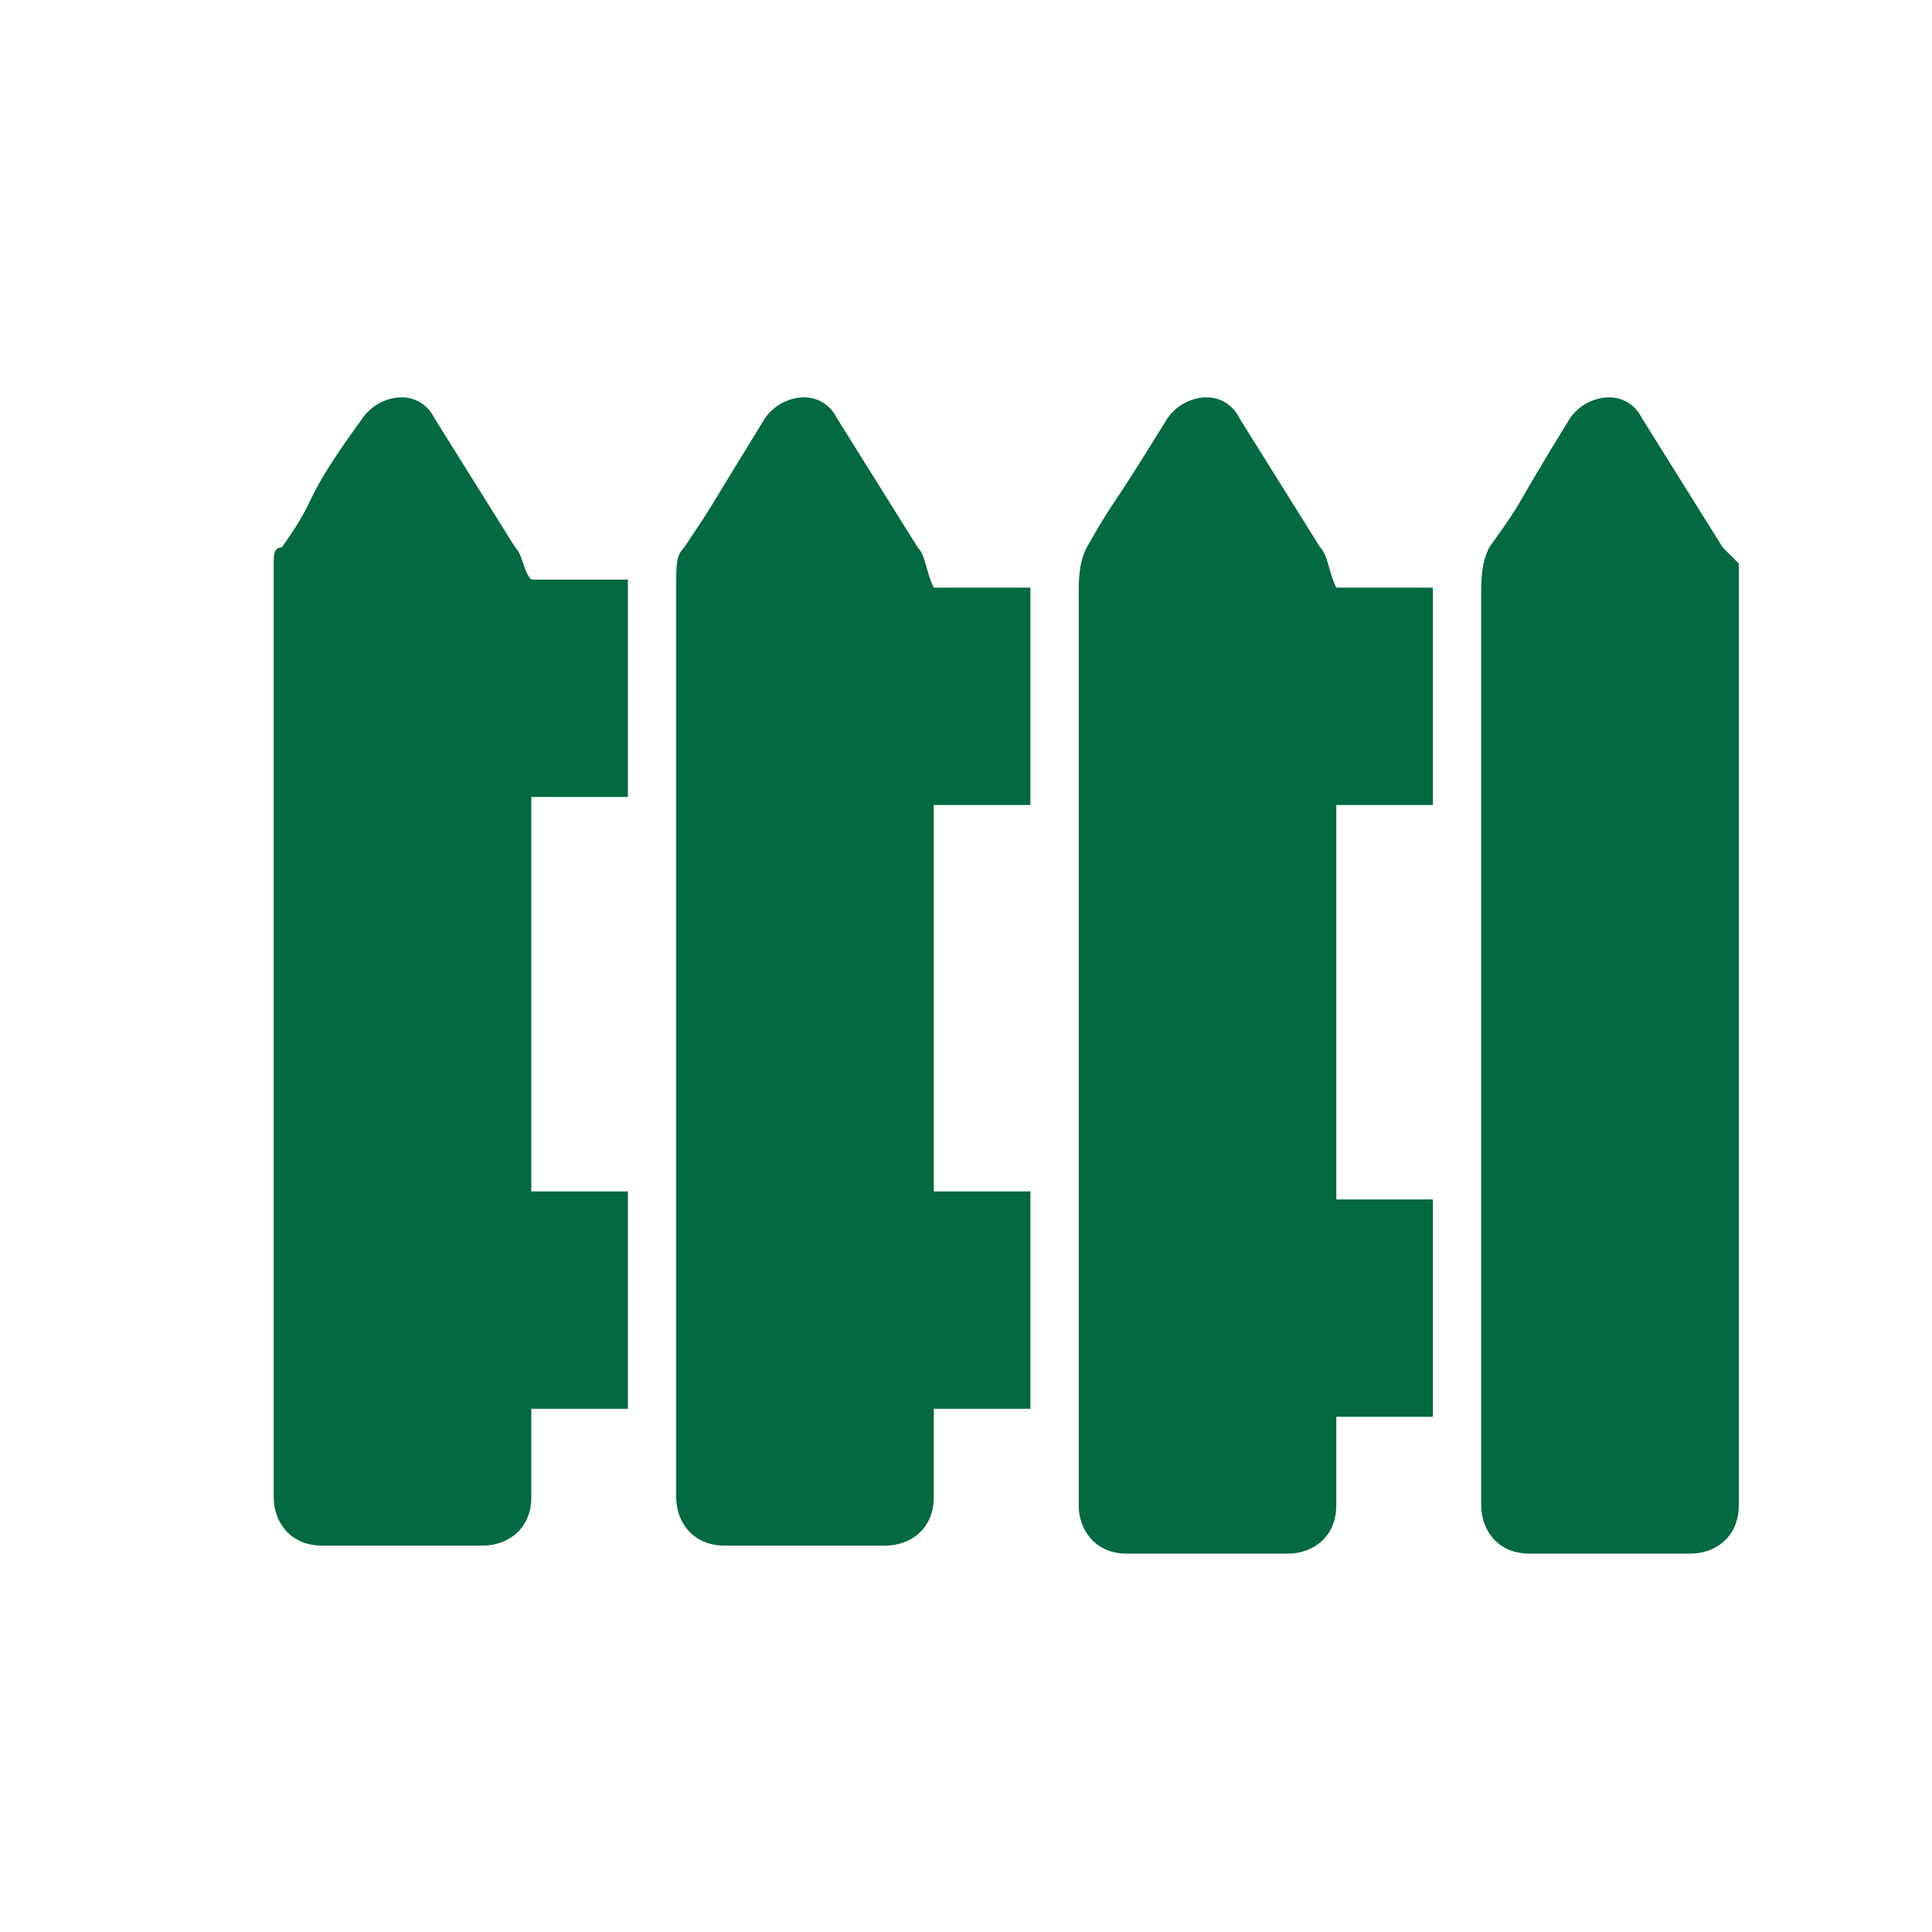
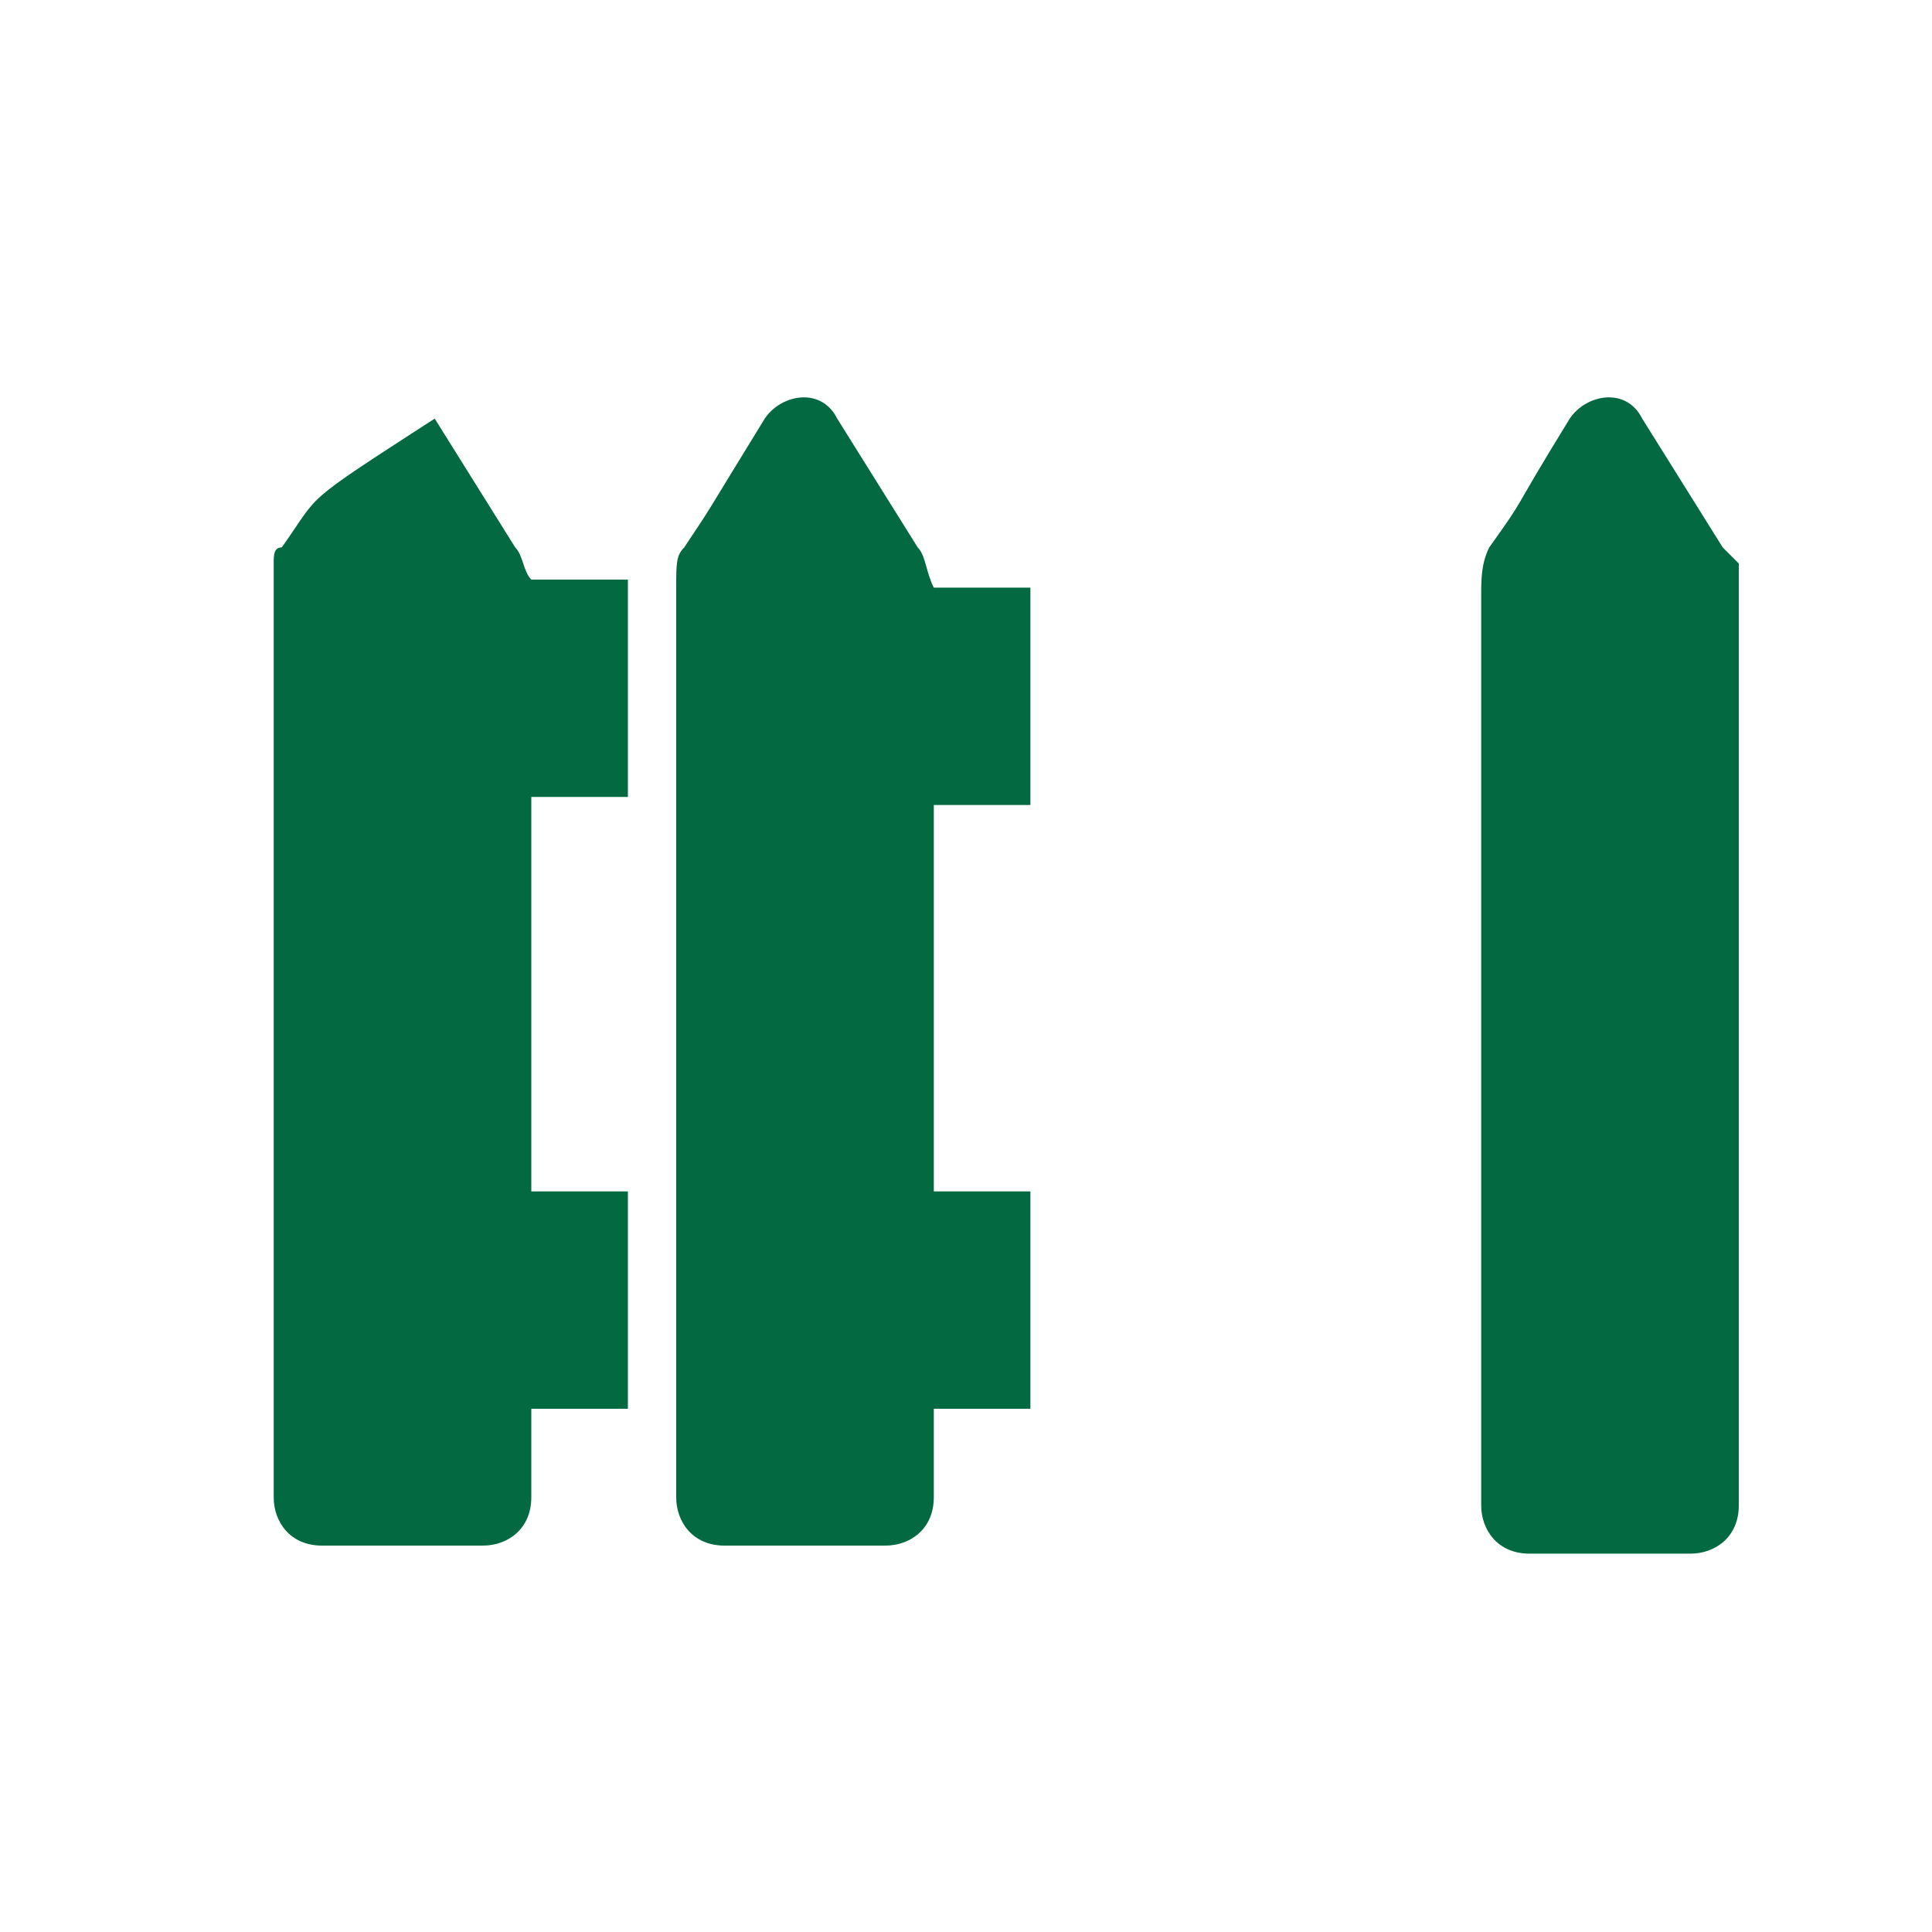
<svg xmlns="http://www.w3.org/2000/svg" version="1.1" id="Ebene_1" x="0px" y="0px" viewBox="0 0 24 24" style="enable-background:new 0 0 24 24;" xml:space="preserve">
  <style type="text/css">
	.st0{fill:#026941;}
</style>
  <g id="Production_16_">
    <g>
-       <path class="st0" d="M6.4,6.8l-1-1.6c-0.2-0.4-0.7-0.3-0.9,0C3.7,6.3,4,6.1,3.5,6.8C3.4,6.8,3.4,6.9,3.4,7v11.6    c0,0.3,0.2,0.6,0.6,0.6c0.9,0,1.3,0,1.5,0c0.1,0,0.2,0,0.2,0c0.1,0,0.2,0,0.3,0c0.3,0,0.6-0.2,0.6-0.6v-1.1h1.2c0-2,0-0.7,0-2.7    H6.6V9.9h1.2c0-1.2,0-1.4,0-2.7H6.6C6.5,7.1,6.5,6.9,6.4,6.8z" />
+       <path class="st0" d="M6.4,6.8l-1-1.6C3.7,6.3,4,6.1,3.5,6.8C3.4,6.8,3.4,6.9,3.4,7v11.6    c0,0.3,0.2,0.6,0.6,0.6c0.9,0,1.3,0,1.5,0c0.1,0,0.2,0,0.2,0c0.1,0,0.2,0,0.3,0c0.3,0,0.6-0.2,0.6-0.6v-1.1h1.2c0-2,0-0.7,0-2.7    H6.6V9.9h1.2c0-1.2,0-1.4,0-2.7H6.6C6.5,7.1,6.5,6.9,6.4,6.8z" />
      <path class="st0" d="M11.4,6.8l-1-1.6c-0.2-0.4-0.7-0.3-0.9,0c-0.8,1.3-0.6,1-1,1.6C8.4,6.9,8.4,7,8.4,7.3c0,1.4,0,9.9,0,11.3    c0,0.3,0.2,0.6,0.6,0.6c0.9,0,1.3,0,1.5,0c0.1,0,0.2,0,0.2,0c0.1,0,0.2,0,0.3,0c0.3,0,0.6-0.2,0.6-0.6v-1.1h1.2c0-1.2,0-1.4,0-2.7    h-1.2V10h1.2c0-1.2,0-1.4,0-2.7h-1.2C11.5,7.1,11.5,6.9,11.4,6.8z" />
-       <path class="st0" d="M16.4,6.8l-1-1.6c-0.2-0.4-0.7-0.3-0.9,0c-0.8,1.3-0.6,0.9-1,1.6c-0.1,0.2-0.1,0.4-0.1,0.6    c0,4.6,0,5.9,0,11.3c0,0.3,0.2,0.6,0.6,0.6c0.9,0,1.3,0,1.5,0c0.1,0,0.2,0,0.2,0c0.1,0,0.2,0,0.3,0c0.3,0,0.6-0.2,0.6-0.6v-1.1    h1.2c0-1.4,0-1.3,0-2.7h-1.2V10h1.2c0-1,0-1.7,0-2.7h-1.2C16.5,7.1,16.5,6.9,16.4,6.8z" />
      <path class="st0" d="M21.4,6.8l-1-1.6c-0.2-0.4-0.7-0.3-0.9,0c-0.8,1.3-0.5,0.9-1,1.6c-0.1,0.2-0.1,0.4-0.1,0.6    c0,1.2,0,10.2,0,11.3c0,0.3,0.2,0.6,0.6,0.6c0.9,0,1.3,0,1.5,0c0.1,0,0.2,0,0.2,0c0.1,0,0.2,0,0.3,0c0.3,0,0.6-0.2,0.6-0.6V7    C21.5,6.9,21.4,6.8,21.4,6.8z" />
    </g>
  </g>
</svg>